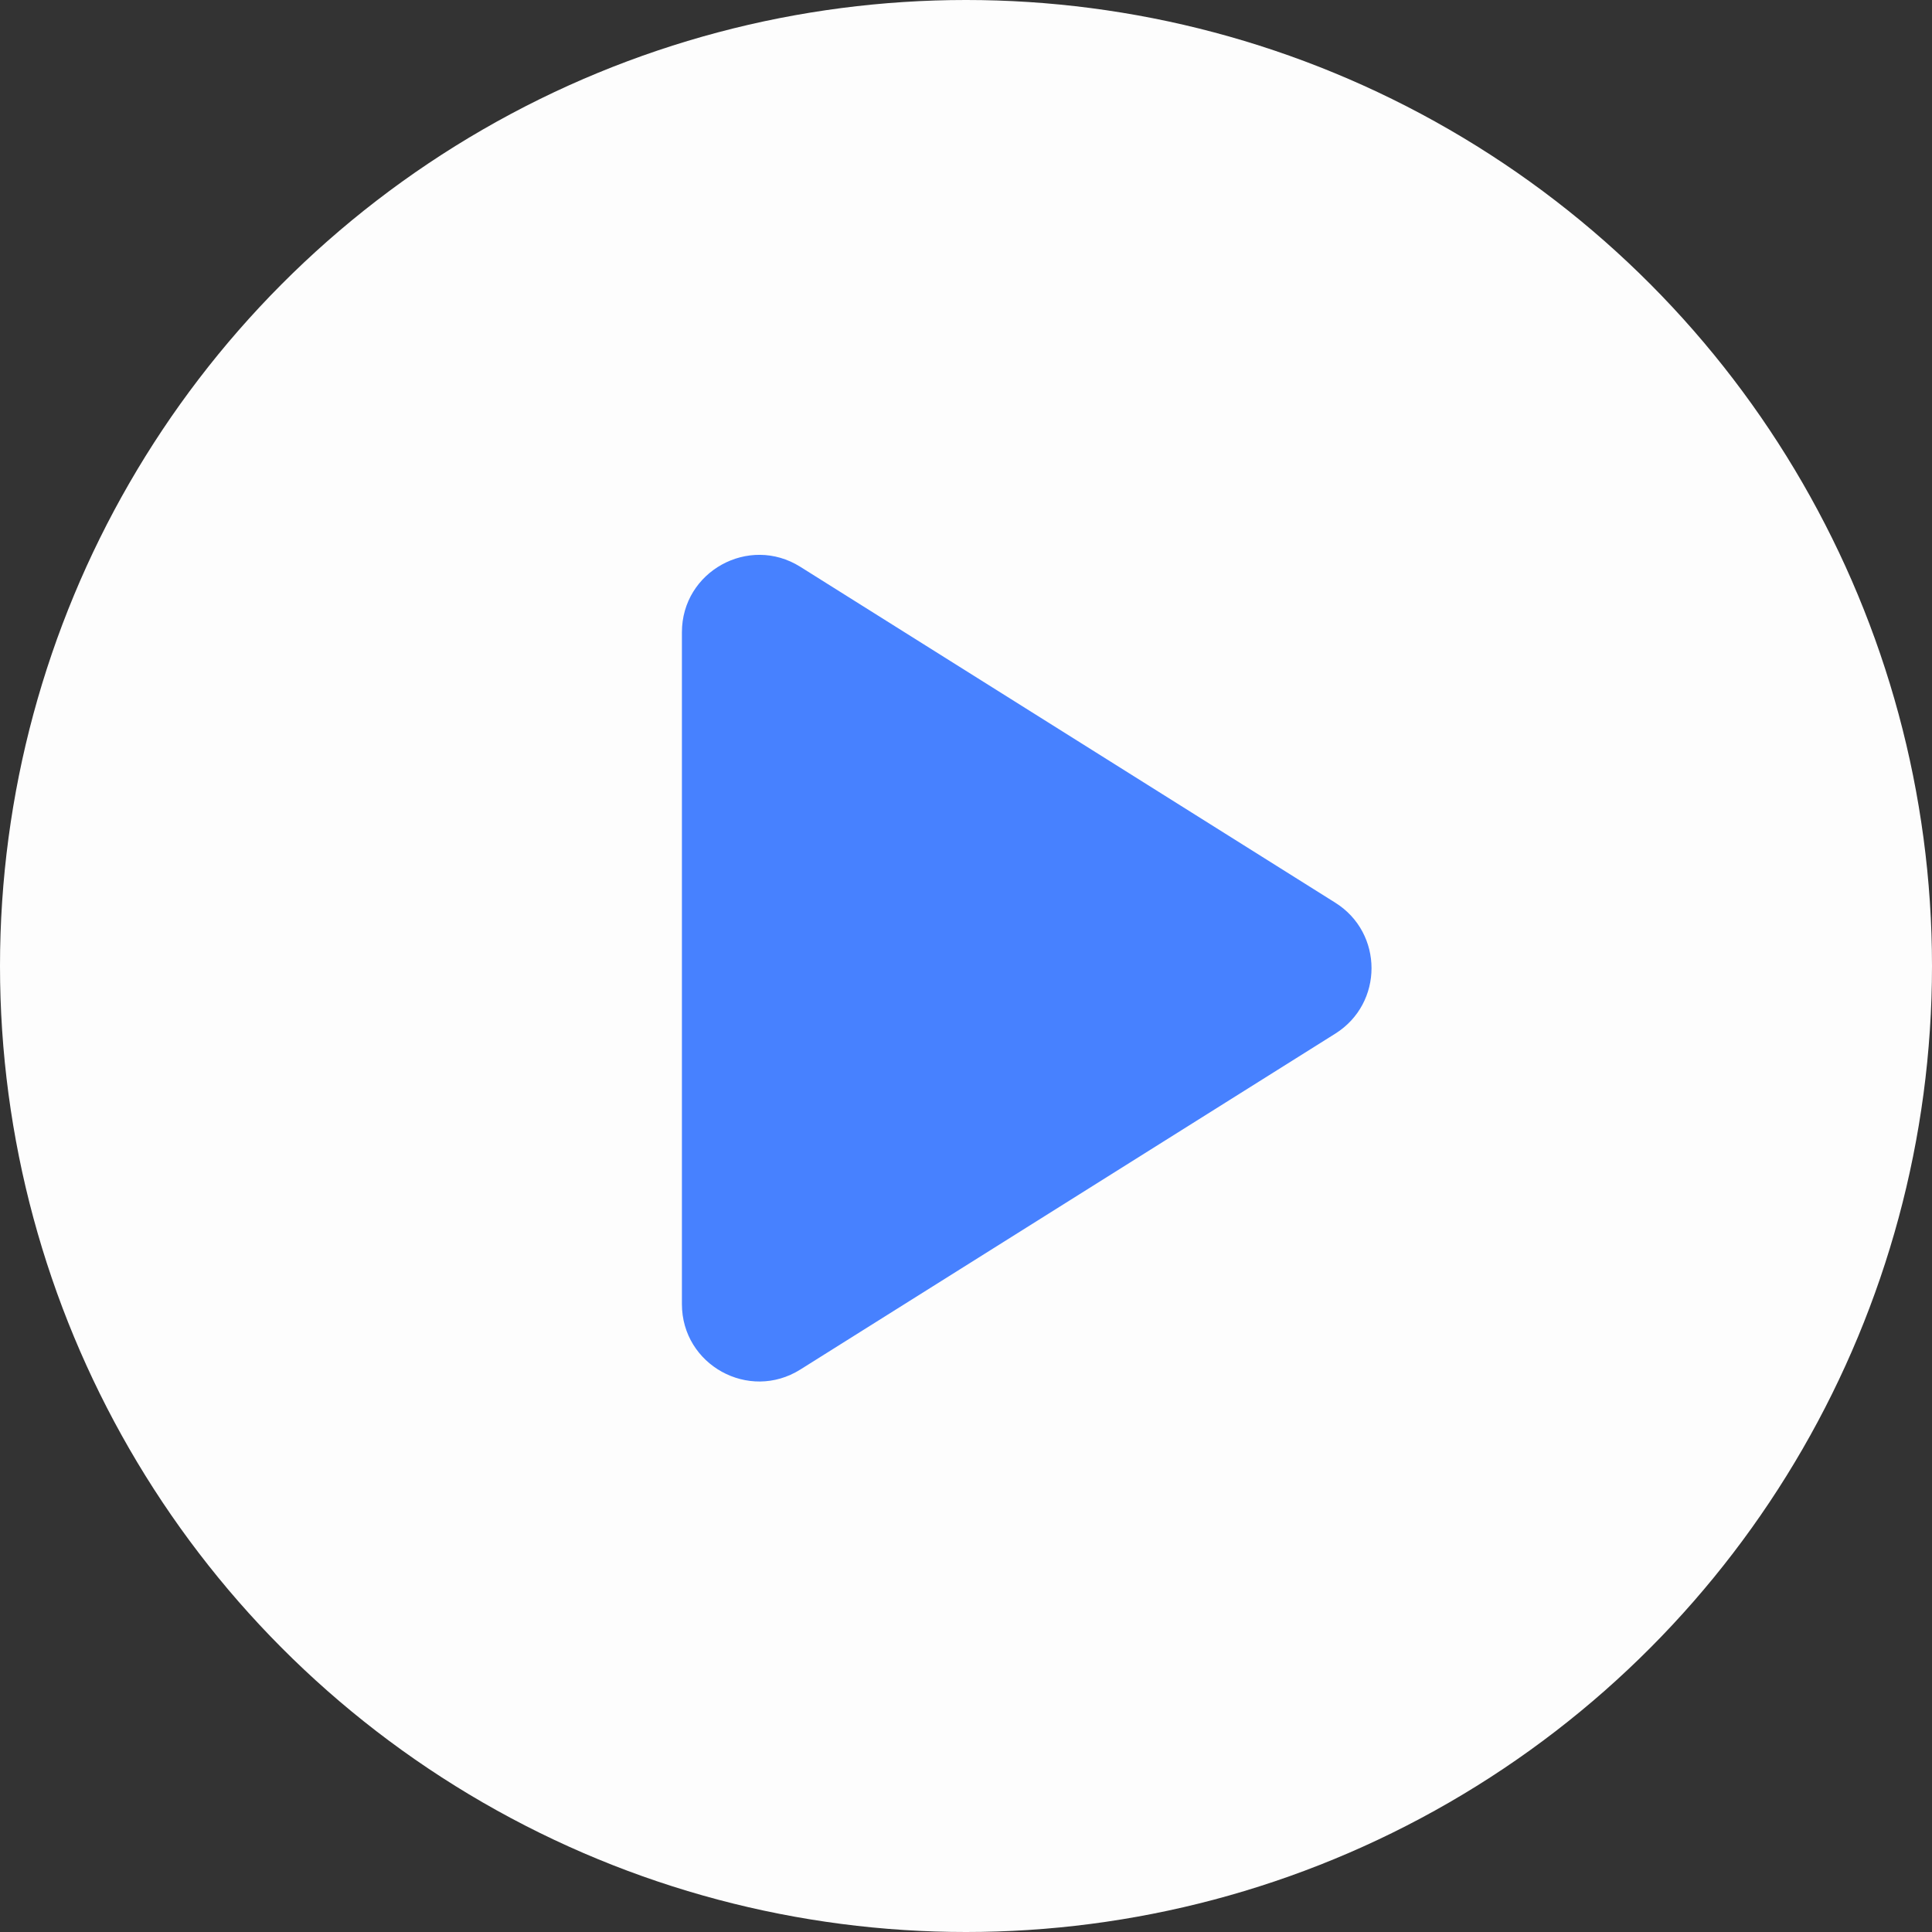
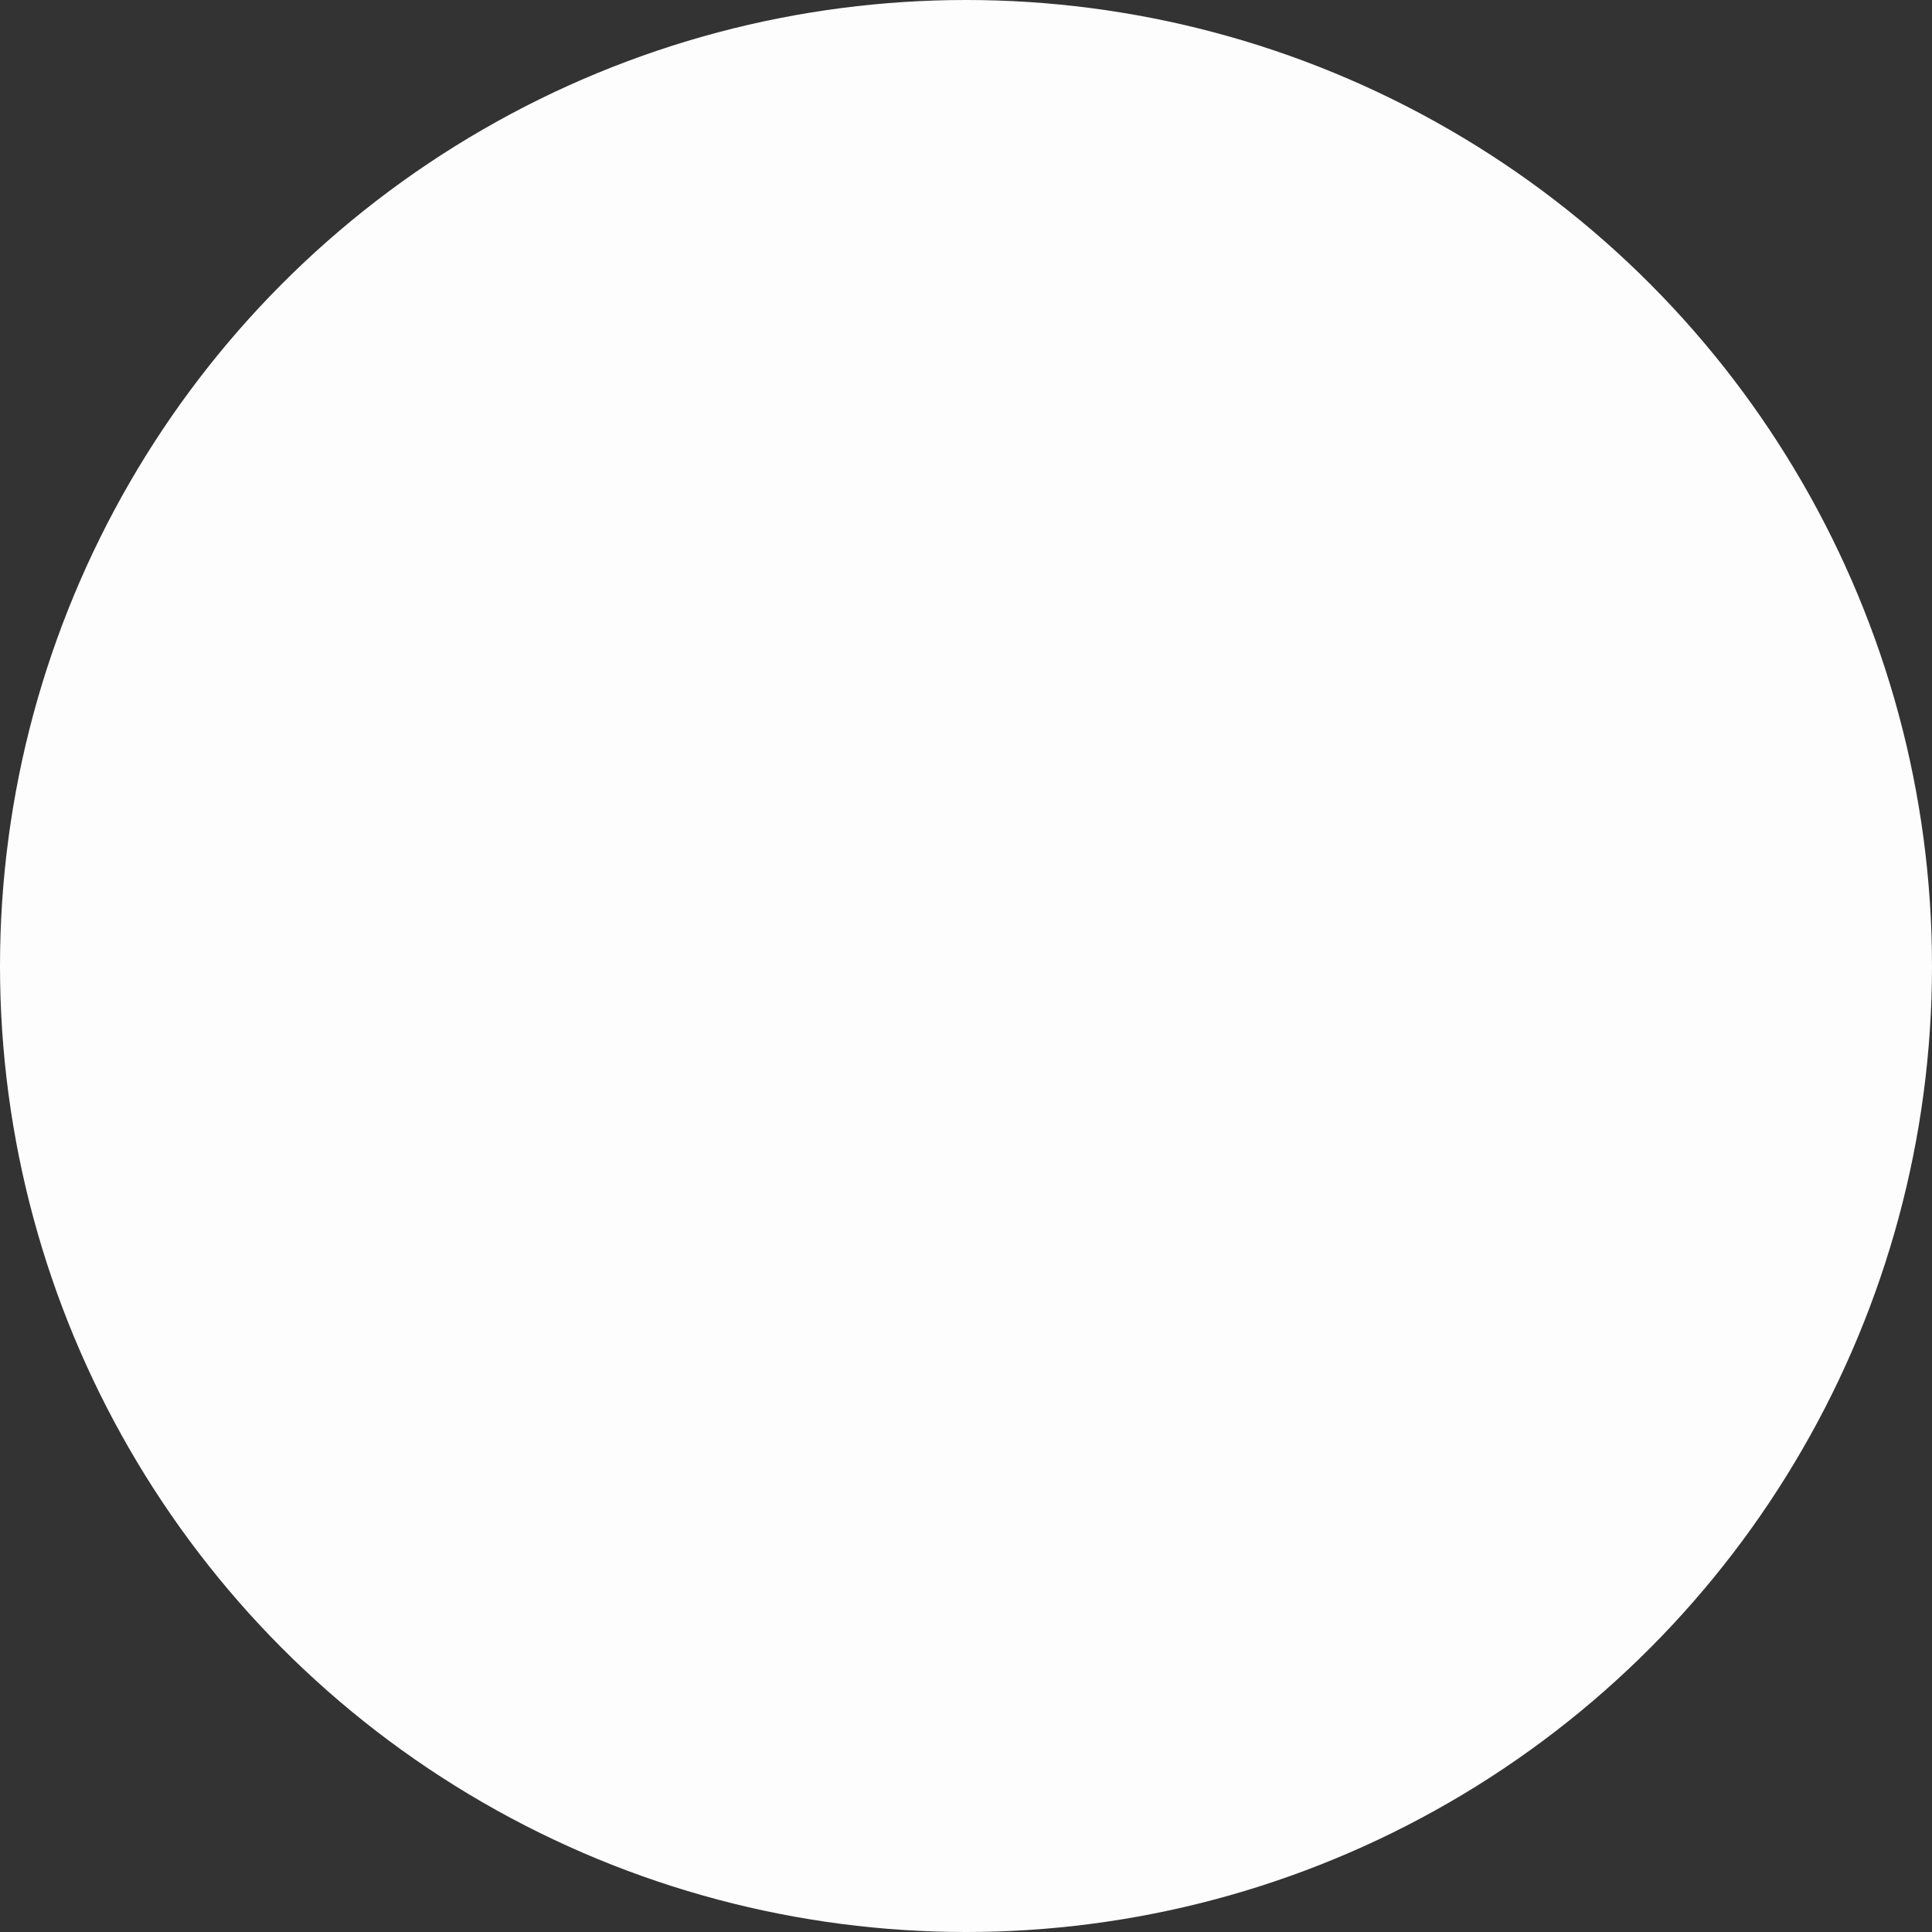
<svg xmlns="http://www.w3.org/2000/svg" width="100" height="100" viewBox="0 0 100 100" fill="none">
  <rect x="0" y="0" width="100" height="100" fill="#333333" stroke="none" />
  <circle cx="50" cy="50" r="50" fill="#FDFDFD" />
  <mask id="mask0_52_12101" style="mask-type:alpha" maskUnits="userSpaceOnUse" x="0" y="0" width="100" height="100">
    <circle cx="50" cy="50" r="50" fill="#07122B" />
  </mask>
  <g mask="url(#mask0_52_12101)">
-     <path d="M69.116 46.725C71.614 48.293 71.614 51.932 69.116 53.5L41.423 70.888C38.759 72.56 35.296 70.646 35.296 67.5L35.296 32.725C35.296 29.579 38.759 27.665 41.423 29.337L69.116 46.725Z" fill="#4781FF" />
-   </g>
+     </g>
</svg>